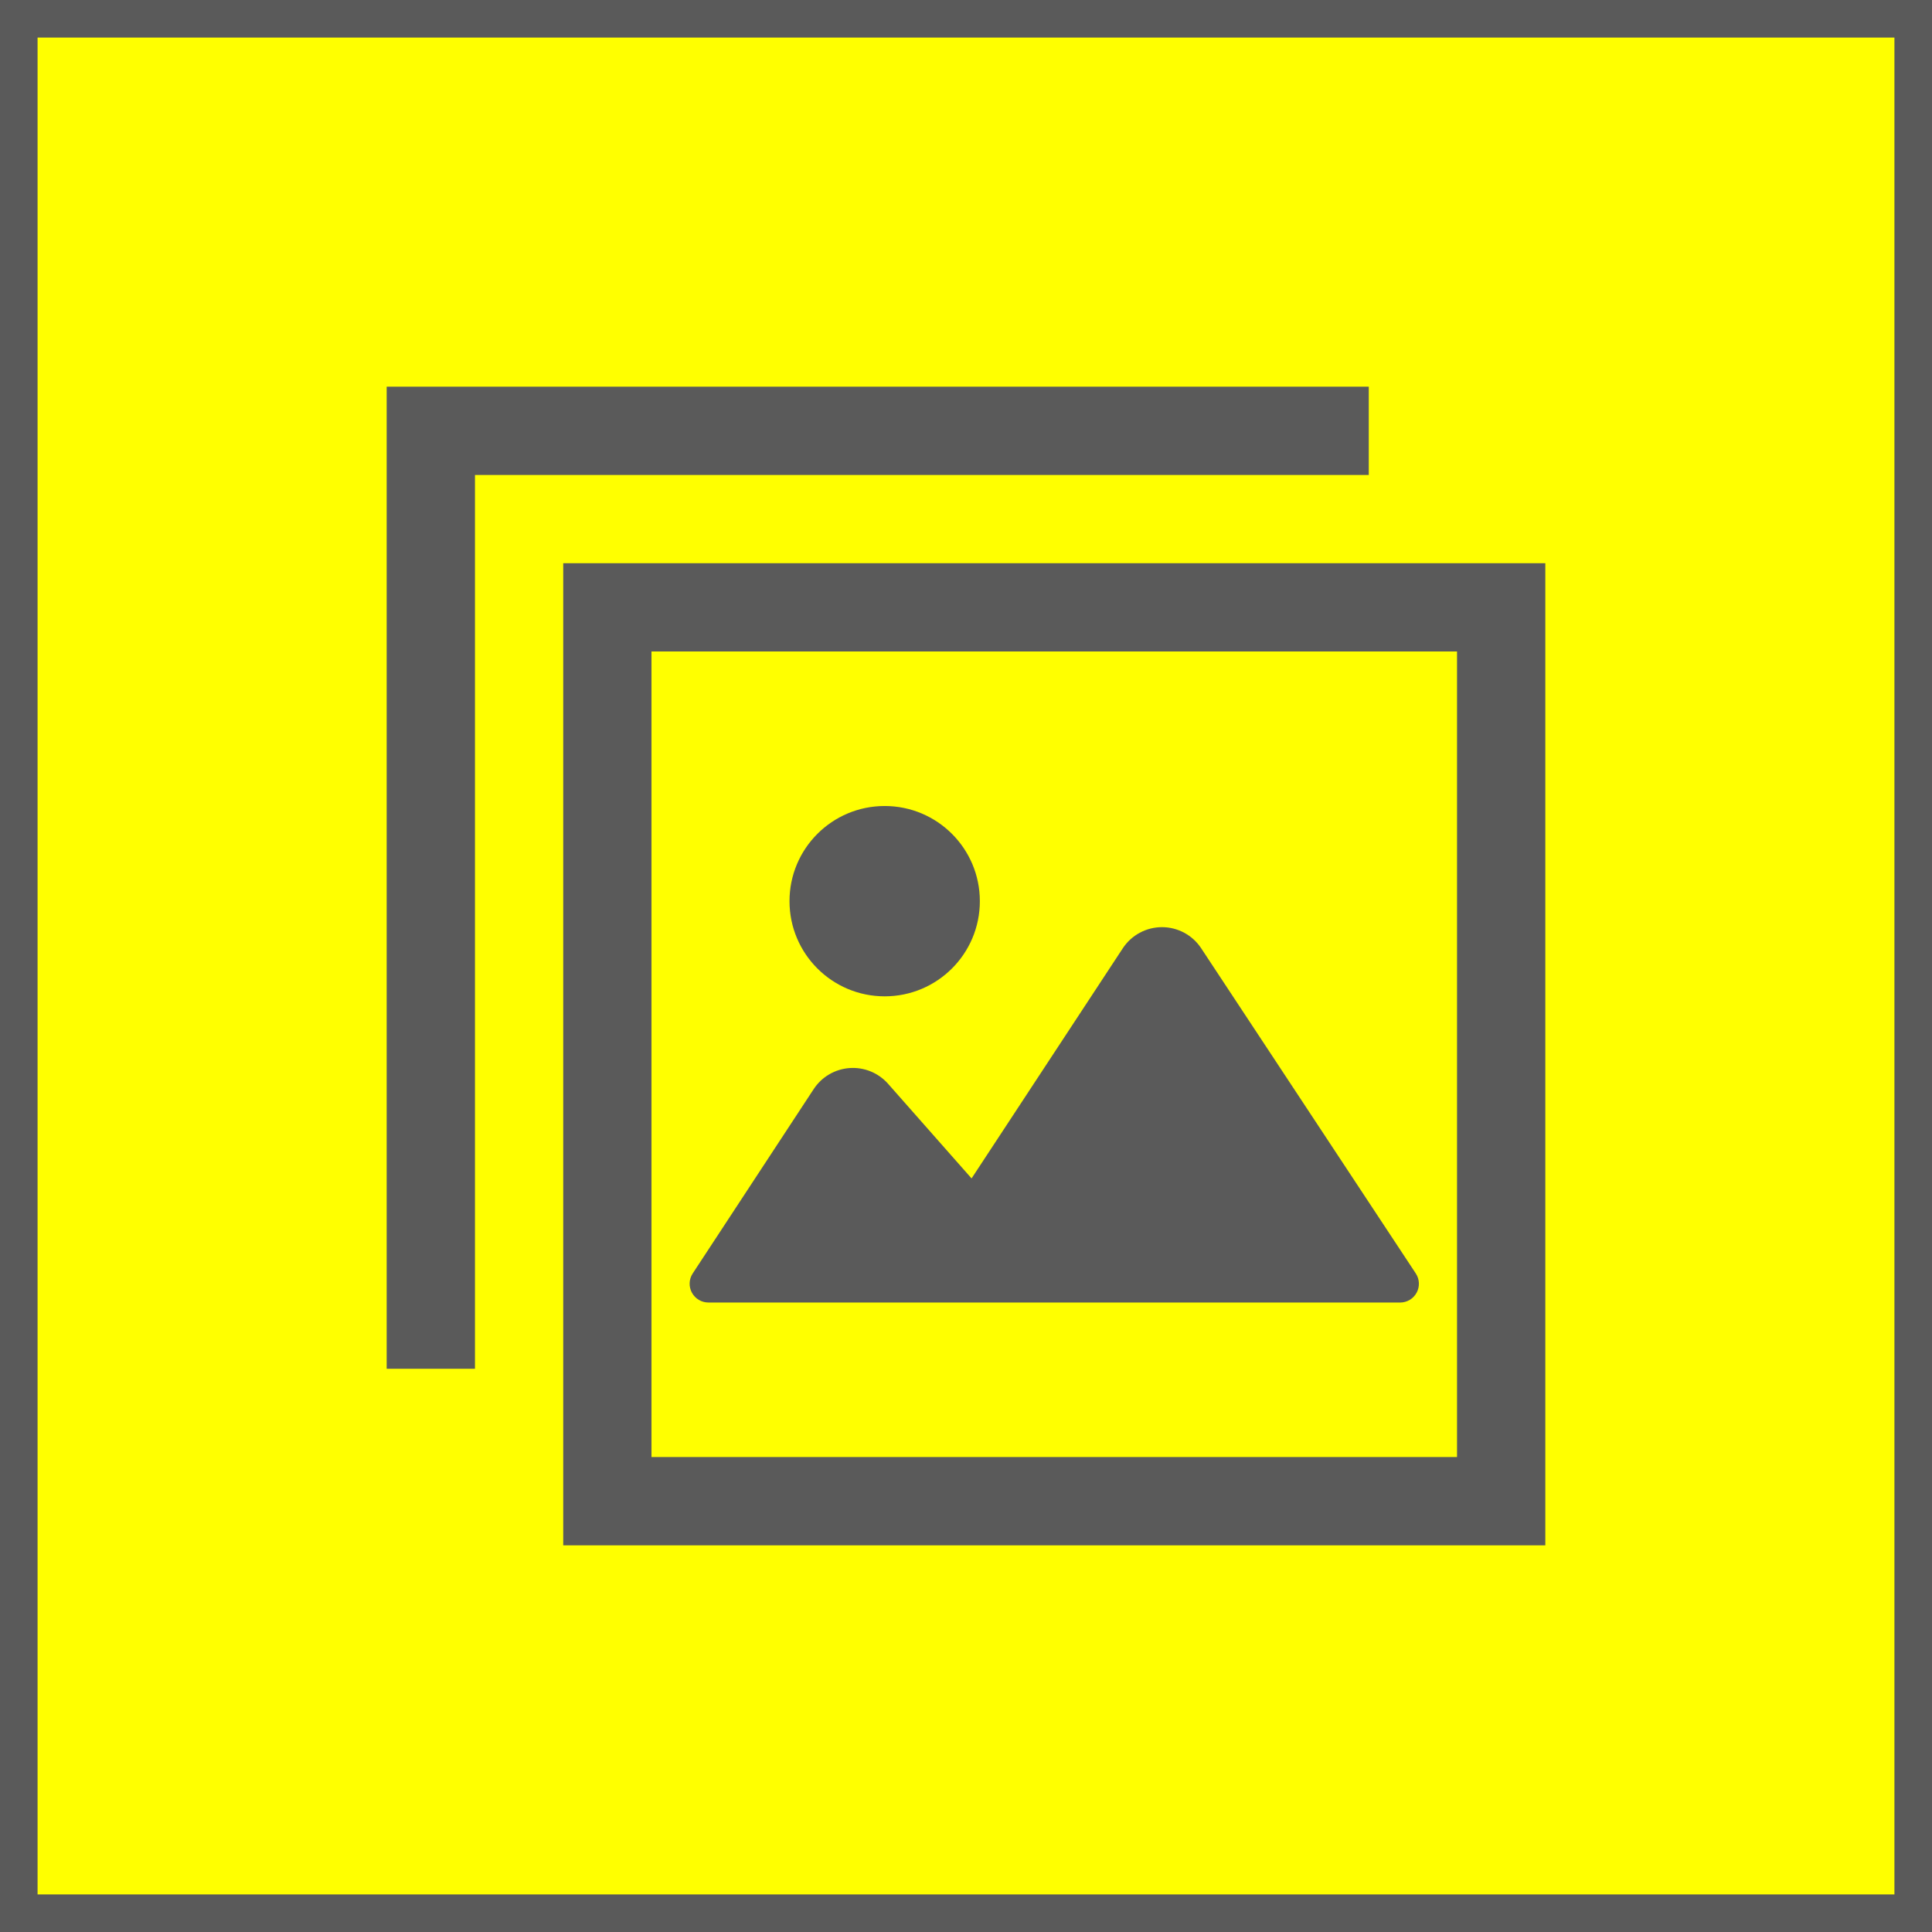
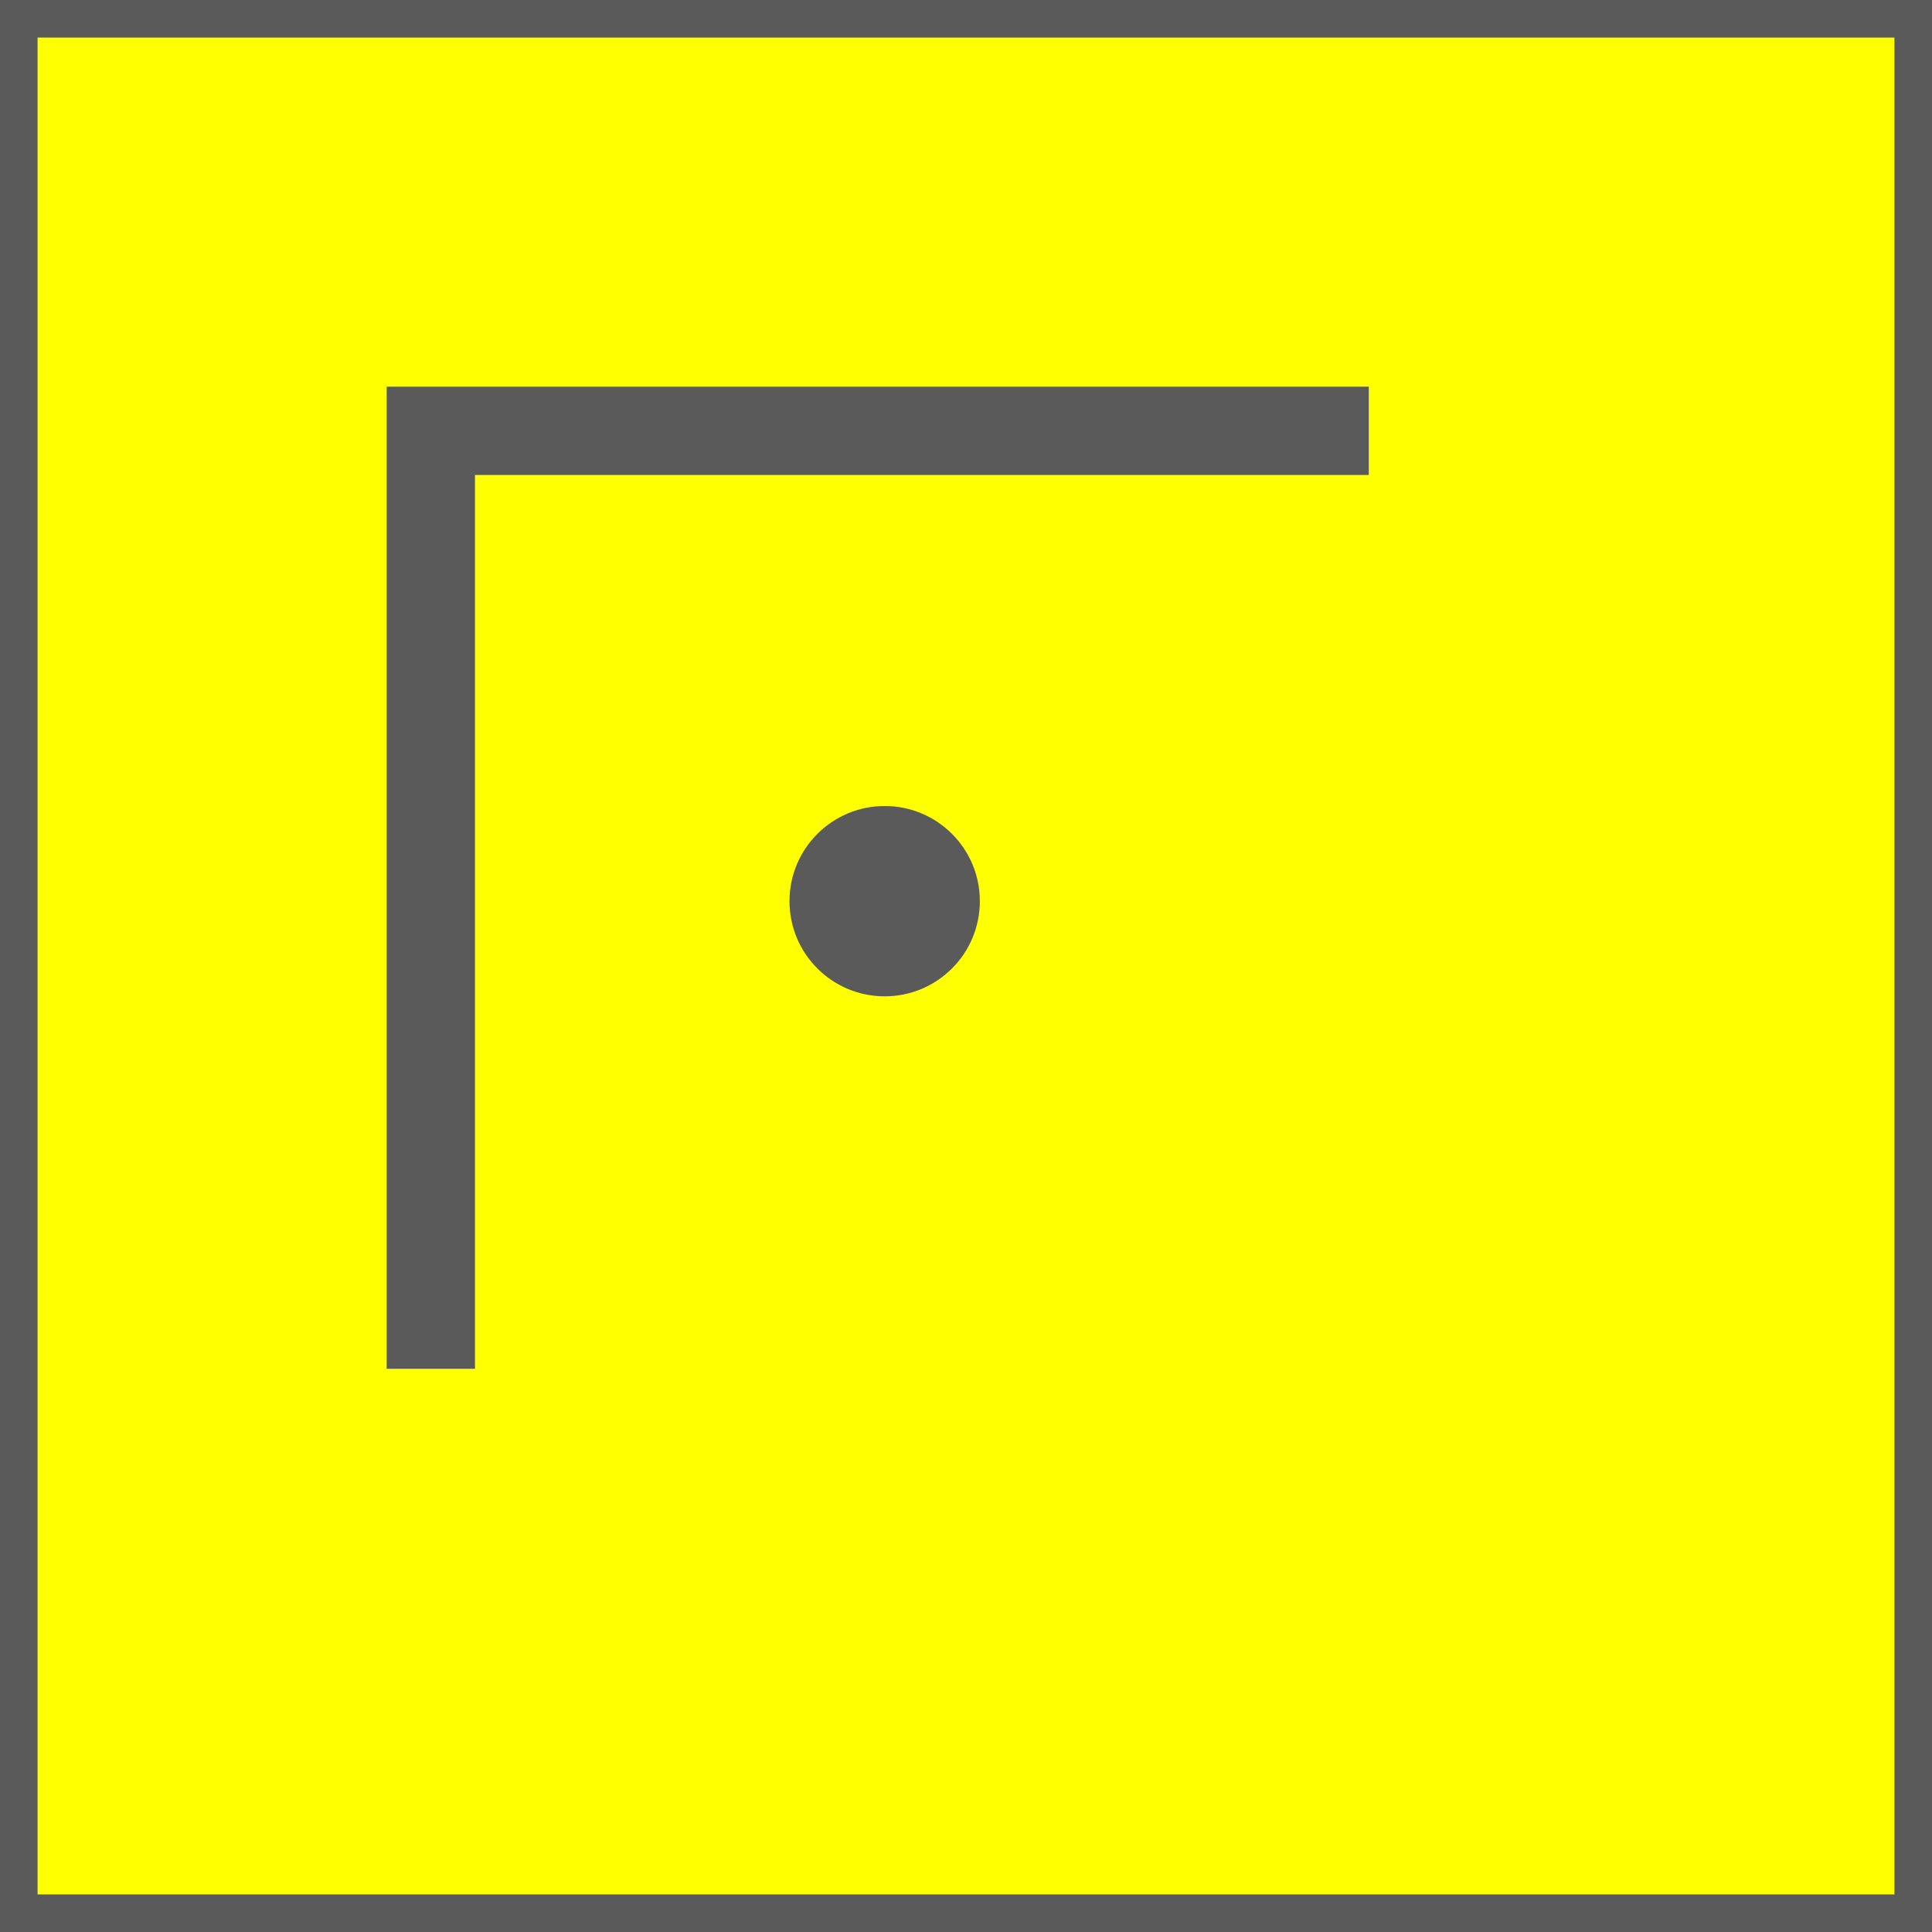
<svg xmlns="http://www.w3.org/2000/svg" id="uuid-dbe483c5-b74f-4e5e-805f-c32bed52af0a" width="90" height="90" viewBox="0 0 90 90">
  <rect x="0" y="0" width="90" height="90" fill="#333333" stroke="none" />
  <defs>
    <style>.uuid-22a3ab4d-2067-4c6f-b463-254578f7e46b{fill:#5a5a5a;}.uuid-3c680f2f-d8d5-4fdd-9f9c-083db0f3749d{fill:#ff0;stroke:#5a5a5a;stroke-miterlimit:10;stroke-width:2px;}</style>
  </defs>
  <rect class="uuid-3c680f2f-d8d5-4fdd-9f9c-083db0f3749d" x=".75" y=".75" width="88.5" height="88.5" />
  <g>
-     <path class="uuid-22a3ab4d-2067-4c6f-b463-254578f7e46b" d="m26.237,26.237v45.75h45.75V26.237H26.237Zm41.637,41.637H30.349V30.349h37.525v37.525Z" />
-     <path class="uuid-22a3ab4d-2067-4c6f-b463-254578f7e46b" d="m33,60.677h32.223c.322,0,.618-.177.77-.46.153-.283.137-.627-.04-.895l-9.999-15.15c-.405-.614-1.091-.982-1.826-.982-.735.002-1.421.371-1.825.986l-7.044,10.719-3.888-4.407c-.451-.511-1.115-.783-1.794-.734-.68.048-1.299.411-1.672.98l-5.636,8.588c-.177.269-.191.612-.038.895.153.283.448.459.769.459Z" />
-     <path class="uuid-22a3ab4d-2067-4c6f-b463-254578f7e46b" d="m41.212,46.413c2.449,0,4.433-1.984,4.433-4.433s-1.984-4.433-4.433-4.433-4.434,1.984-4.434,4.433,1.985,4.433,4.434,4.433Z" />
+     <path class="uuid-22a3ab4d-2067-4c6f-b463-254578f7e46b" d="m41.212,46.413c2.449,0,4.433-1.984,4.433-4.433s-1.984-4.433-4.433-4.433-4.434,1.984-4.434,4.433,1.985,4.433,4.434,4.433" />
    <polygon class="uuid-22a3ab4d-2067-4c6f-b463-254578f7e46b" points="63.763 22.126 63.763 18.013 18.013 18.013 18.013 63.763 22.126 63.763 22.126 59.651 22.126 22.126 59.651 22.126 63.763 22.126" />
  </g>
</svg>